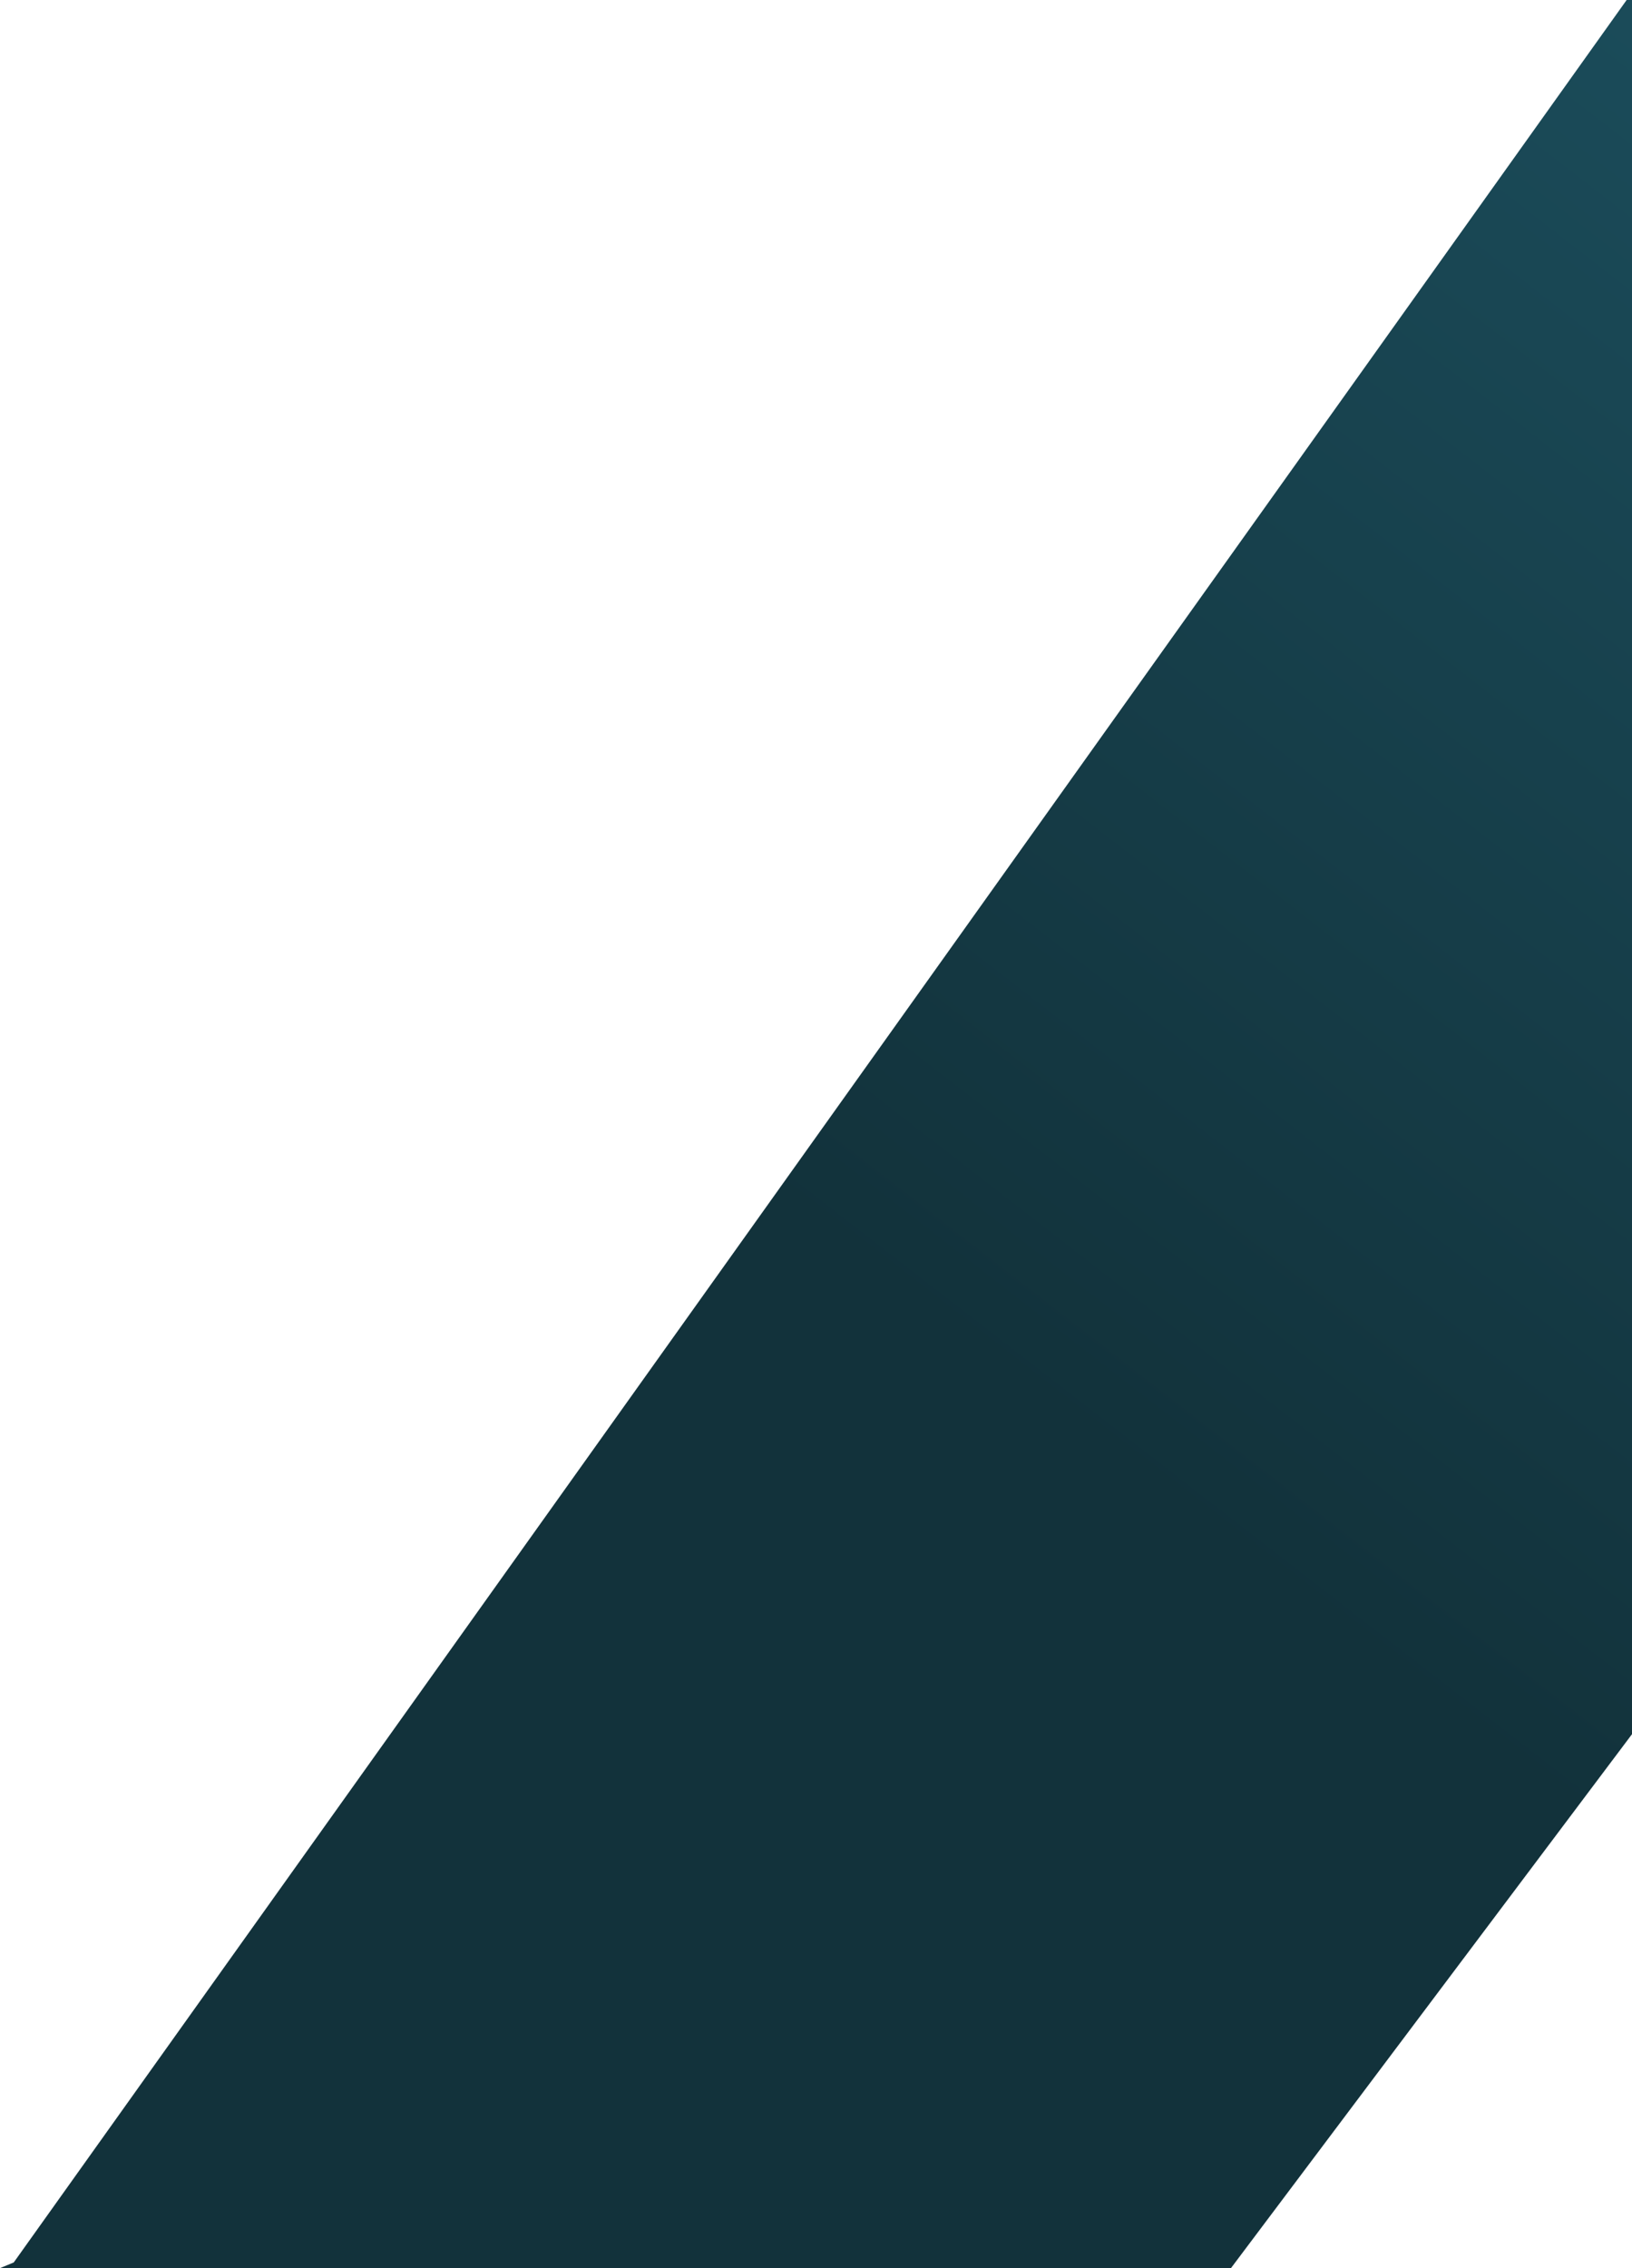
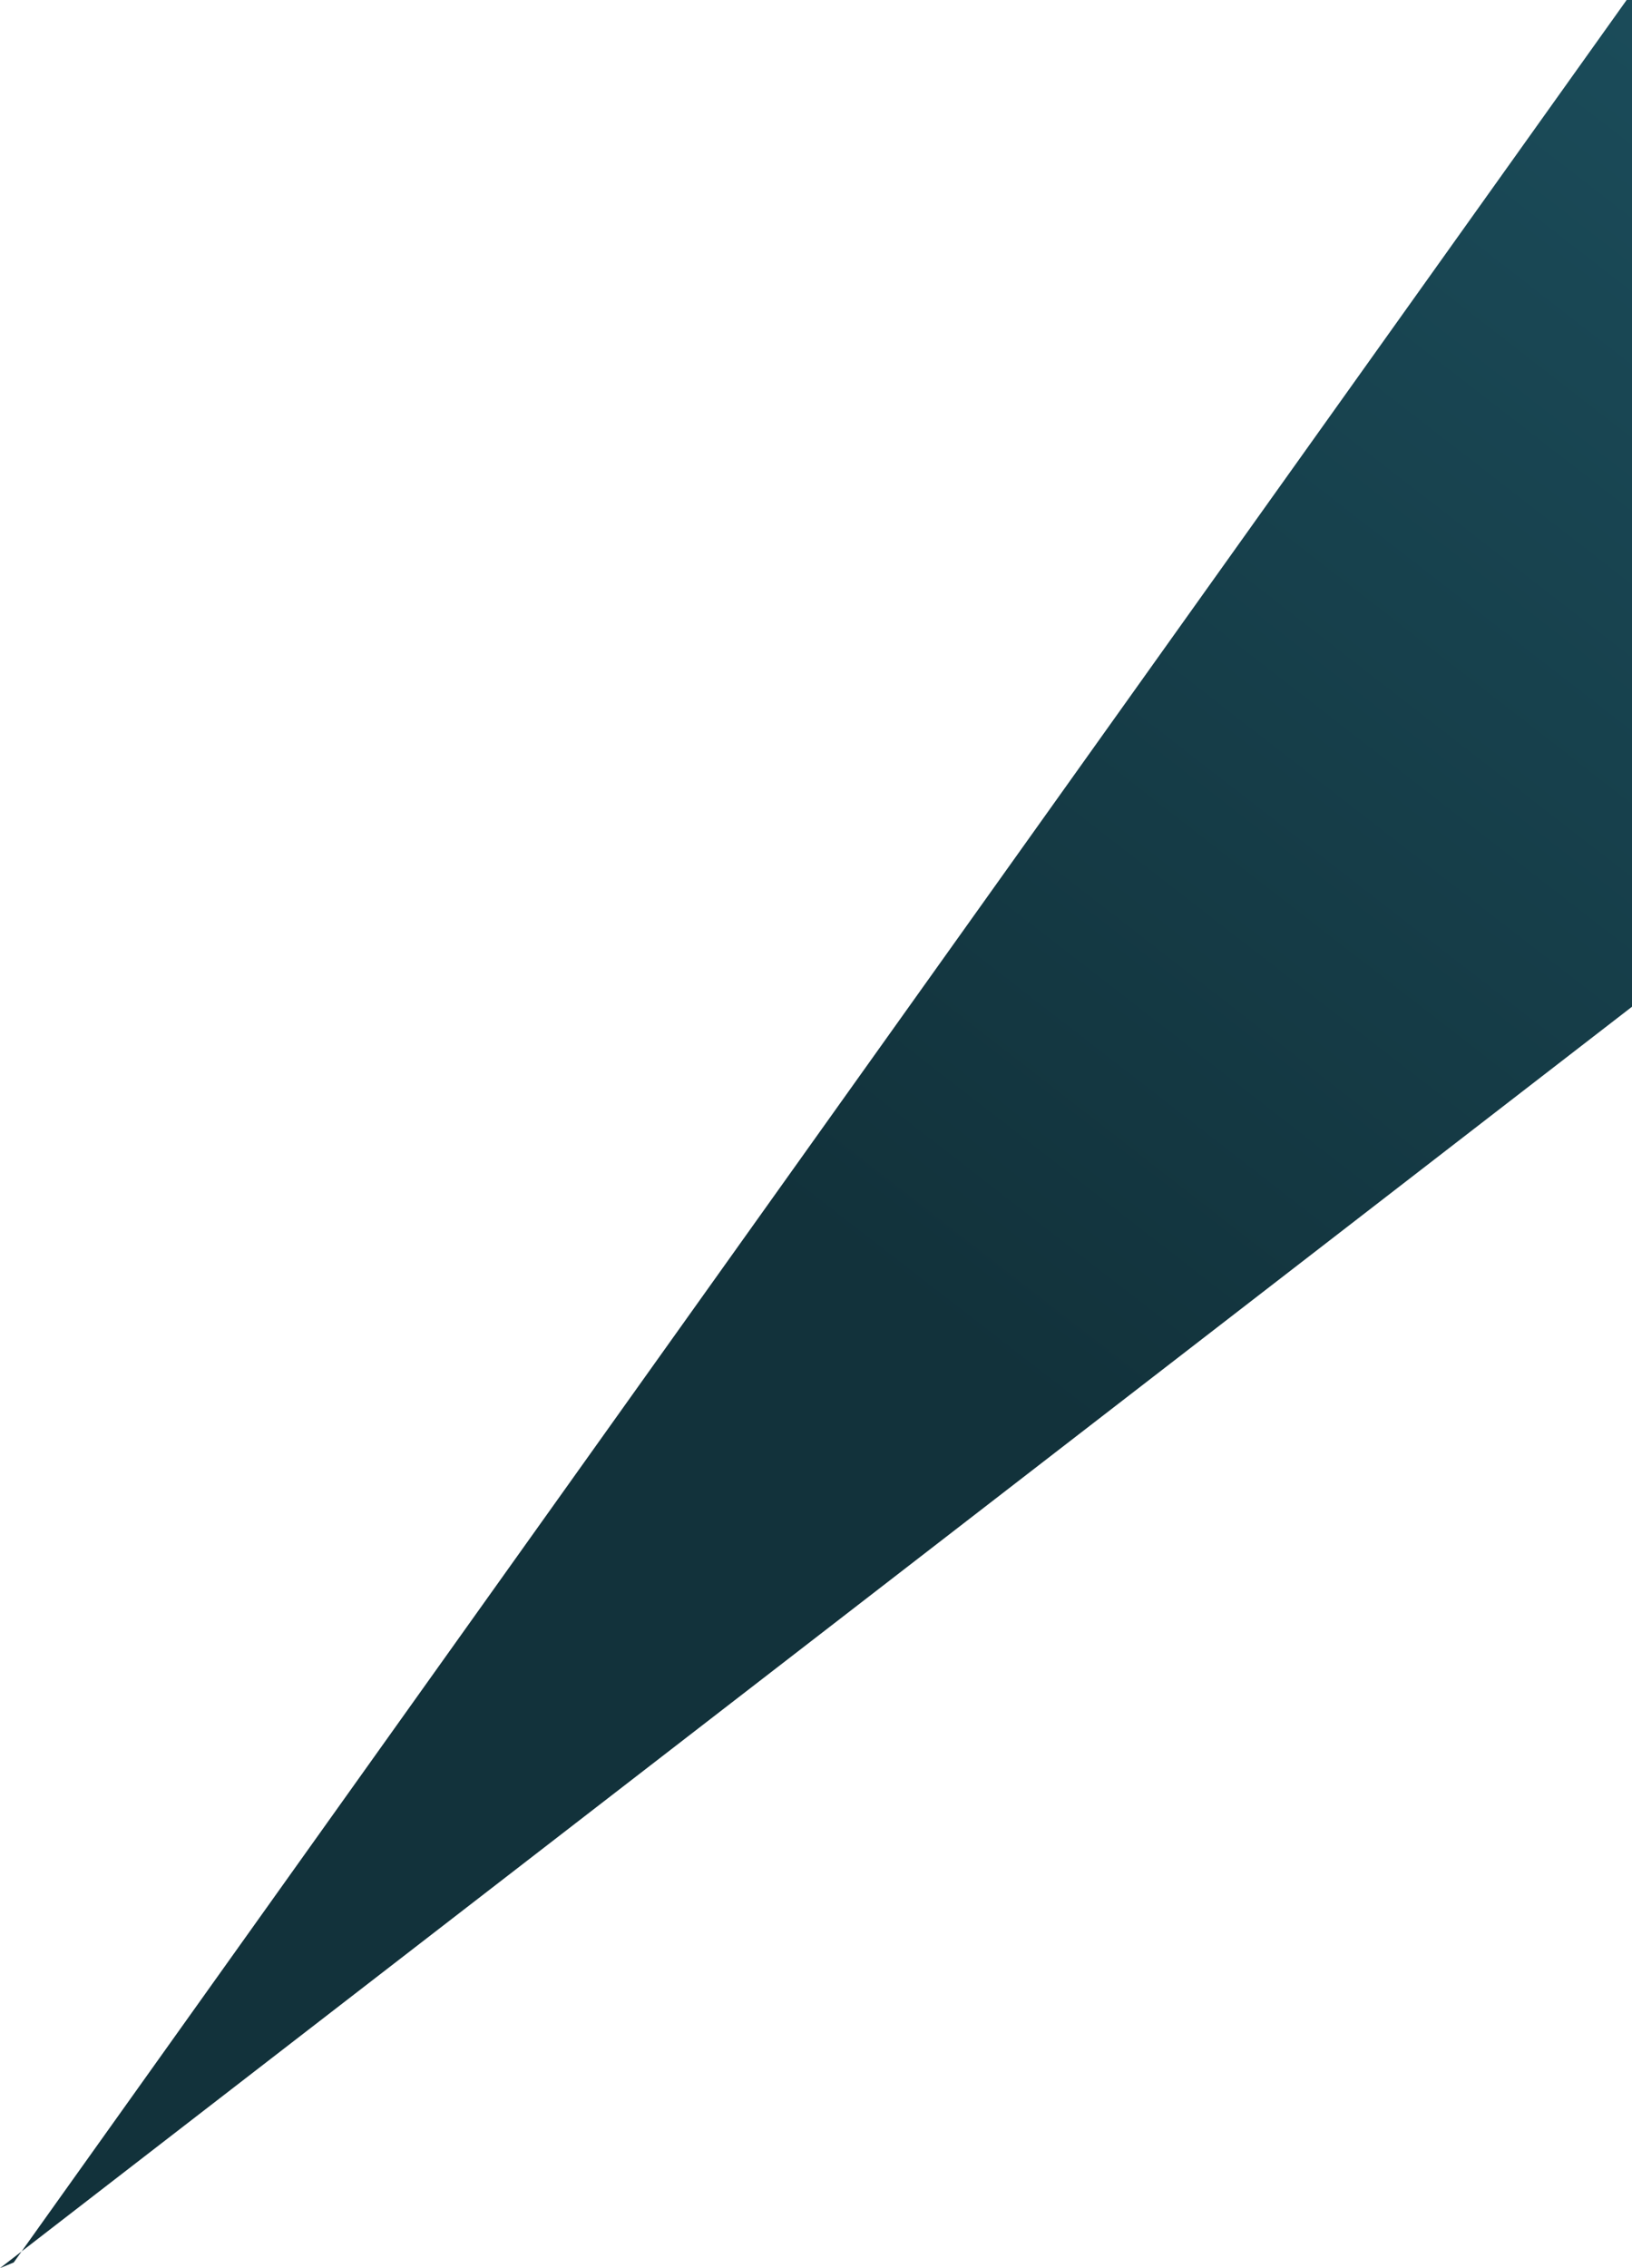
<svg xmlns="http://www.w3.org/2000/svg" width="213" height="296" viewBox="0 0 213 296" fill="none">
-   <path fill-rule="evenodd" clip-rule="evenodd" d="M0 296H160.659L383 0H212.3L1.793 295.261L0 296Z" fill="url(#paint0_linear_205_508)" />
+   <path fill-rule="evenodd" clip-rule="evenodd" d="M0 296L383 0H212.3L1.793 295.261L0 296Z" fill="url(#paint0_linear_205_508)" />
  <defs>
    <linearGradient id="paint0_linear_205_508" x1="199.826" y1="233.257" x2="361.745" y2="24.316" gradientUnits="userSpaceOnUse">
      <stop stop-color="#12323B" />
      <stop offset="1" stop-color="#1E5565" />
    </linearGradient>
  </defs>
</svg>